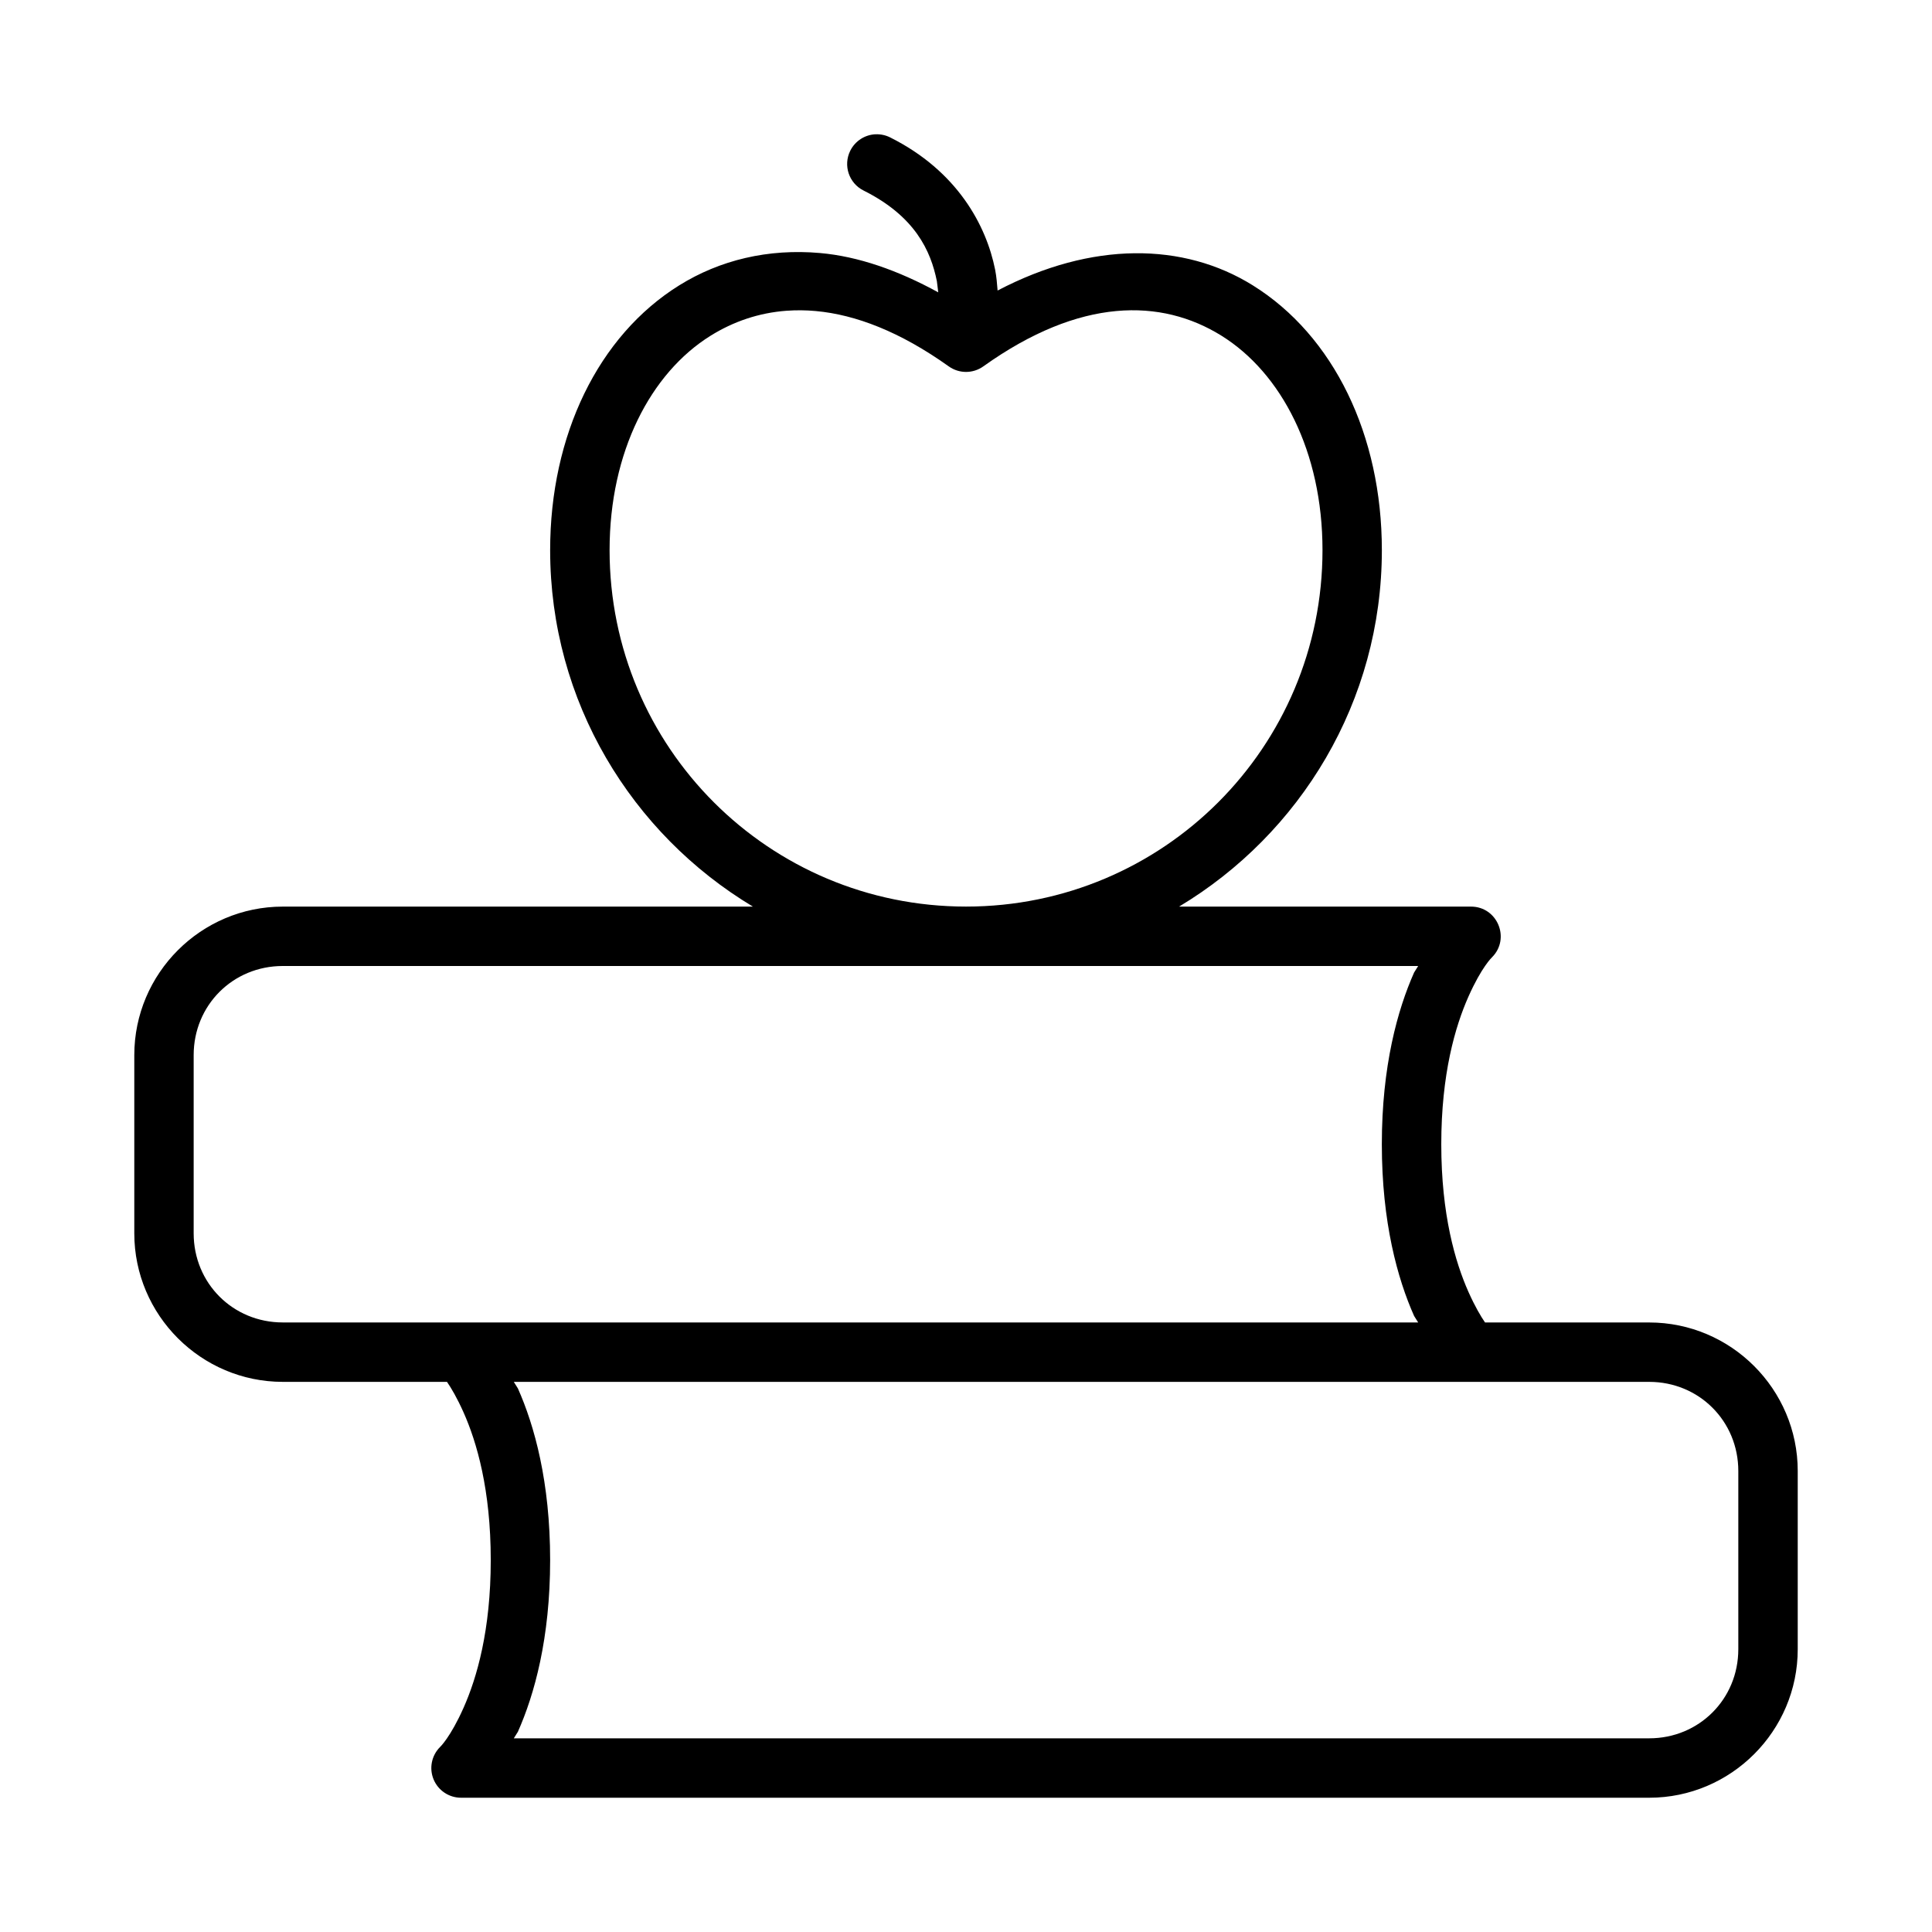
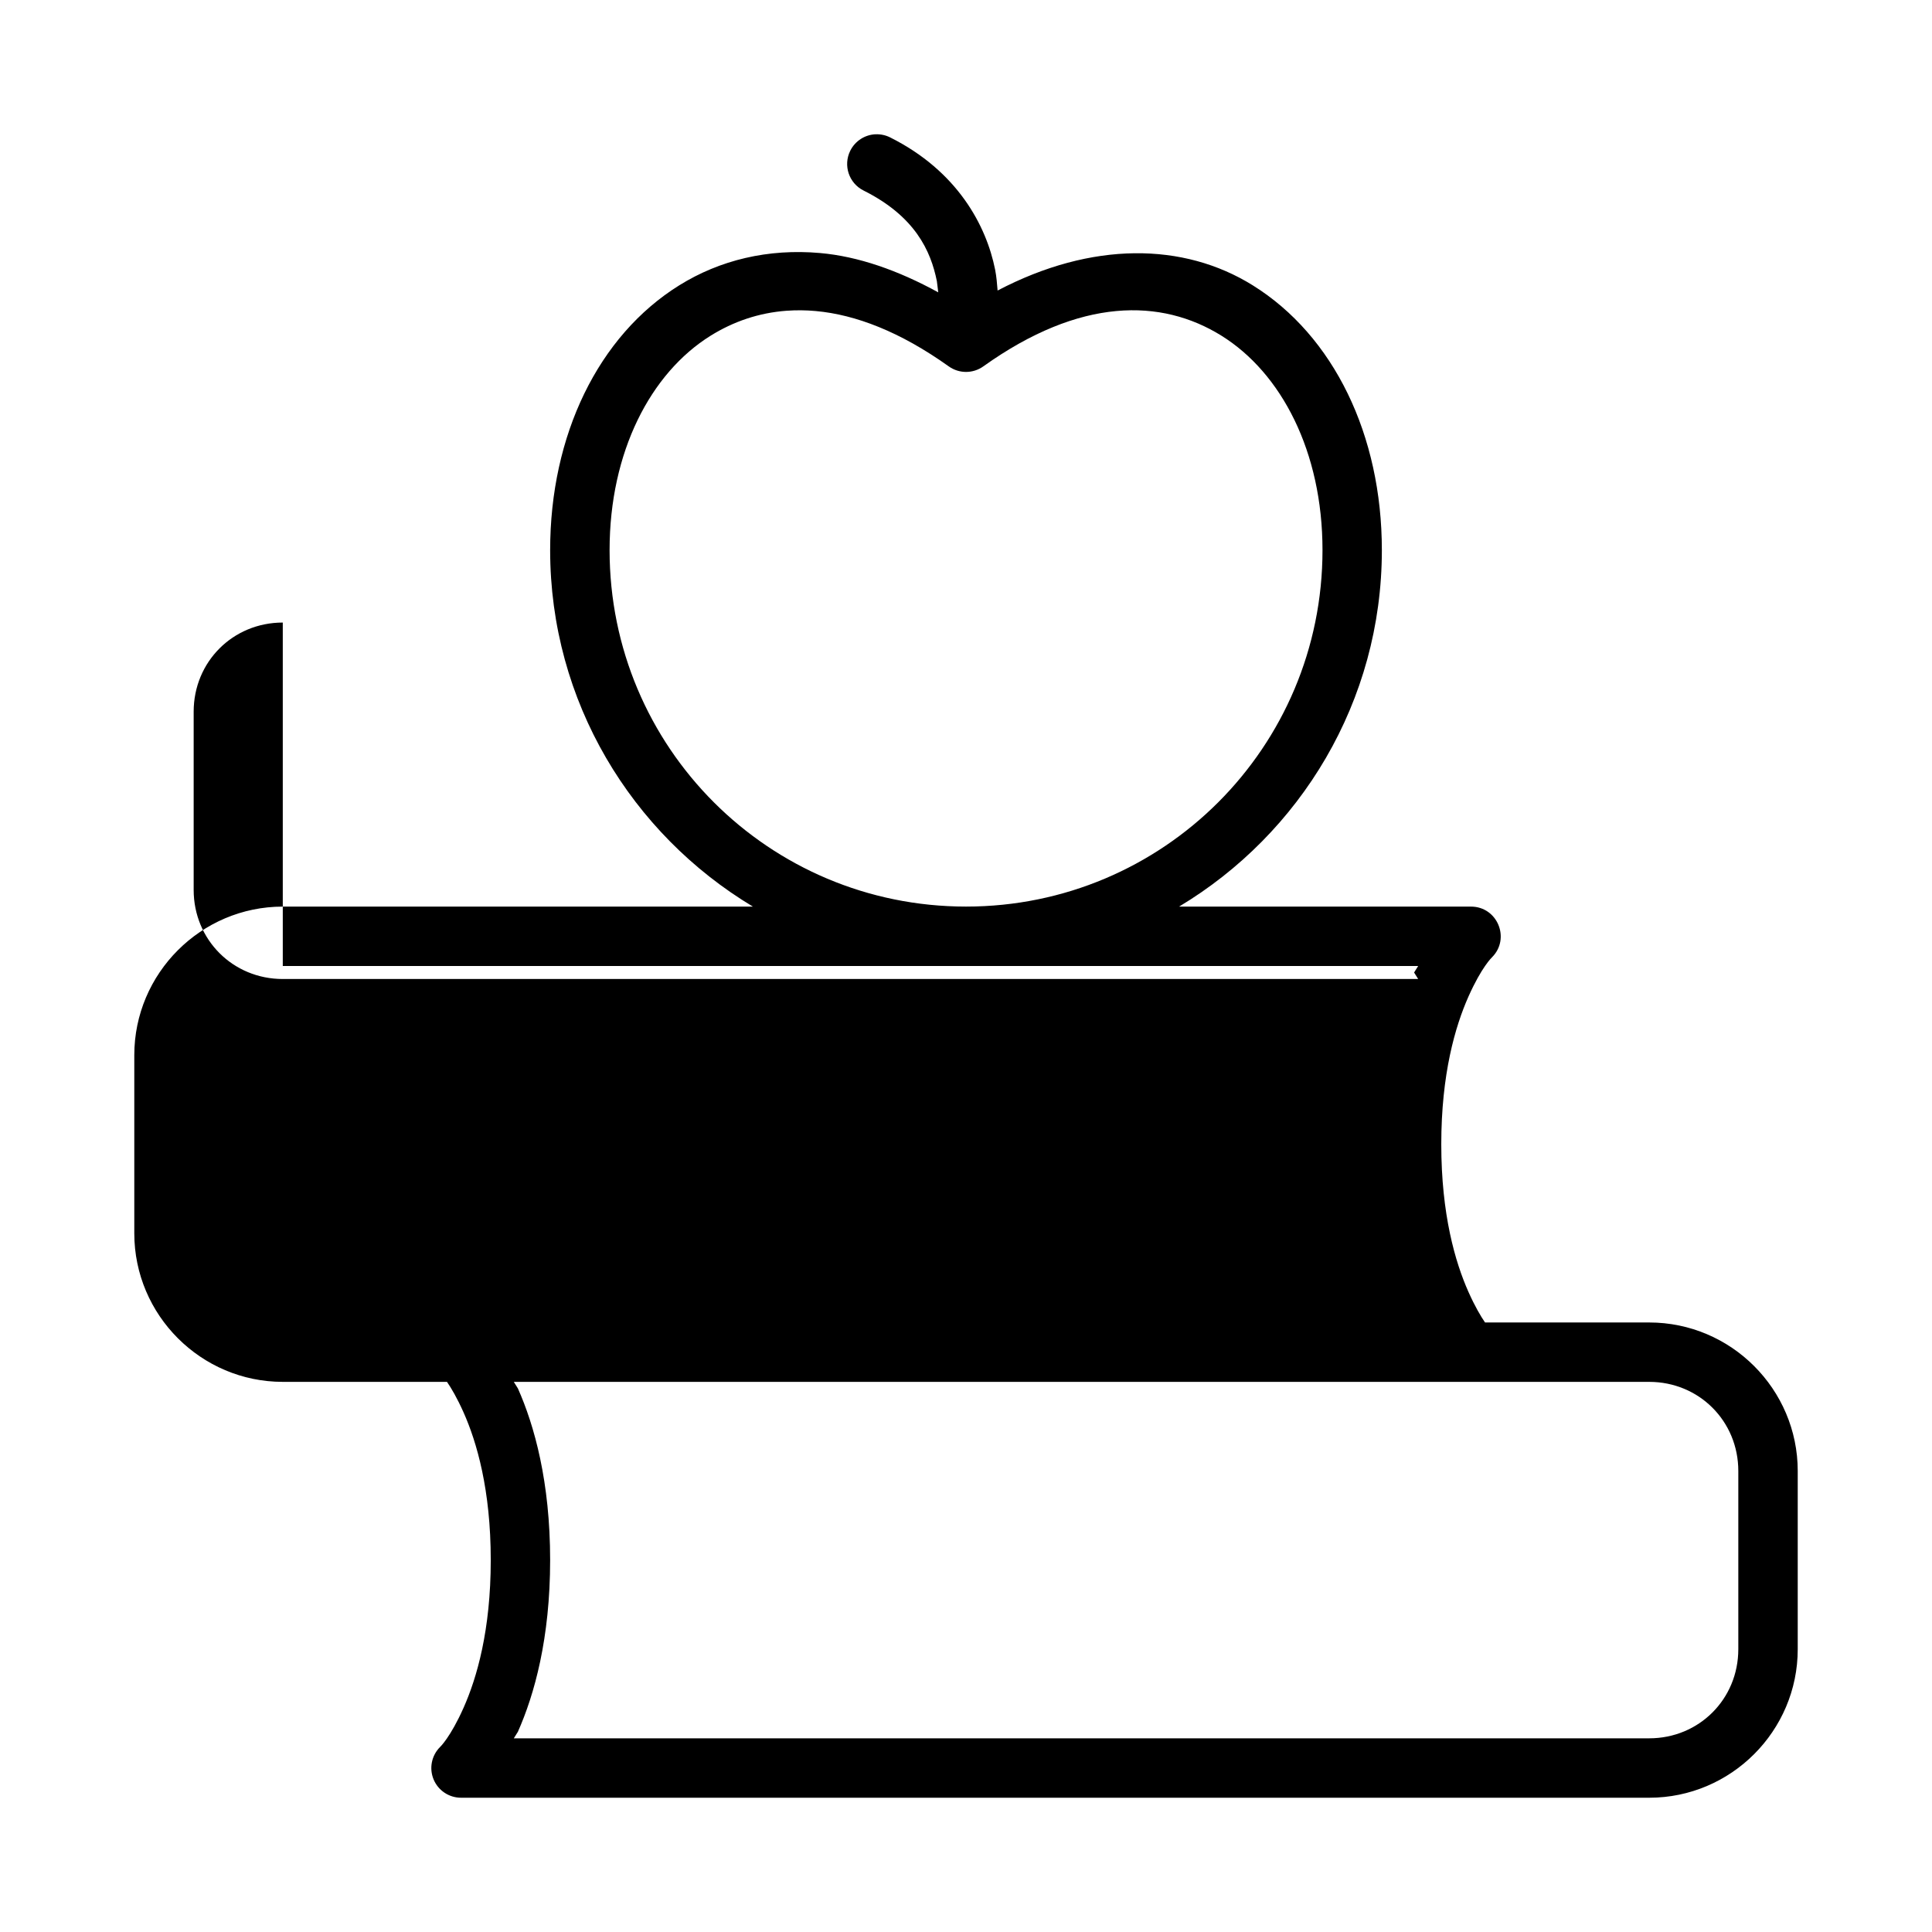
<svg xmlns="http://www.w3.org/2000/svg" fill="#000000" width="800px" height="800px" version="1.1" viewBox="144 144 512 512">
-   <path d="m376.06 179.58c-2.867 0.117-5.441 1.785-6.723 4.352-1.945 3.891-0.371 8.621 3.519 10.562 13.633 6.816 17.805 15.957 19.422 24.016l0.371 2.969c-10.684-5.863-21.277-9.539-31.316-10.422-13.785-1.219-26.566 1.867-37.312 8.551-21.492 13.367-34.227 39.738-34.227 70.188 0 40.117 21.609 75.188 53.734 94.465h-124.58c-21.672 0-39.359 17.688-39.359 39.359v47.23c0 21.672 17.688 39.359 39.359 39.359h43.508c1.117 1.621 2.66 4.211 4.402 8.117 3.496 7.863 7.195 20.484 7.195 39.117 0 18.633-3.699 31.242-7.195 39.117-3.496 7.863-6.242 10.422-6.242 10.422h-0.004c-2.25 2.254-2.926 5.637-1.707 8.578s4.09 4.859 7.273 4.859h314.88c21.672 0 39.359-17.688 39.359-39.359v-47.23c0-21.672-17.688-39.359-39.359-39.359h-43.508c-1.117-1.621-2.66-4.211-4.402-8.117-3.496-7.863-7.195-20.484-7.195-39.117 0-18.633 3.699-31.242 7.195-39.117 3.496-7.863 6.242-10.422 6.242-10.422 4.961-4.961 1.449-13.438-5.566-13.438h-77.352c32.125-19.277 53.734-54.348 53.734-94.465 0-30.449-12.73-56.82-34.227-70.188-18.324-11.398-42.629-11.707-67.605 1.387-0.156-1.812-0.27-3.59-0.66-5.551-2.32-11.617-9.957-26.098-27.812-35.023-1.188-0.598-2.512-0.883-3.84-0.828zm-23.57 46.77c2.488-0.18 5.062-0.164 7.707 0.078 10.57 0.969 22.363 5.488 35.227 14.664h0.004c2.738 1.961 6.422 1.961 9.164 0 25.711-18.367 47.199-18.027 63.102-8.133 15.902 9.895 26.781 30.766 26.781 56.828 0 52.262-42.203 94.465-94.465 94.465-52.262 0-94.465-42.203-94.465-94.465 0-26.062 10.887-46.934 26.781-56.828 5.961-3.707 12.707-6.07 20.176-6.613zm-133.55 173.65h300.89l-1.078 1.723c-4.375 9.848-8.551 24.781-8.551 45.508 0 20.727 4.172 35.668 8.551 45.508l1.078 1.723h-300.89c-13.219 0-23.617-10.398-23.617-23.617v-47.23c0-13.219 10.398-23.617 23.617-23.617zm61.223 110.21h300.89c13.219 0 23.617 10.398 23.617 23.617v47.23c0 13.219-10.398 23.617-23.617 23.617h-300.89l1.078-1.723c4.375-9.848 8.551-24.781 8.551-45.508 0-20.727-4.172-35.668-8.551-45.508l-1.078-1.723z" />
+   <path d="m376.06 179.58c-2.867 0.117-5.441 1.785-6.723 4.352-1.945 3.891-0.371 8.621 3.519 10.562 13.633 6.816 17.805 15.957 19.422 24.016l0.371 2.969c-10.684-5.863-21.277-9.539-31.316-10.422-13.785-1.219-26.566 1.867-37.312 8.551-21.492 13.367-34.227 39.738-34.227 70.188 0 40.117 21.609 75.188 53.734 94.465h-124.58c-21.672 0-39.359 17.688-39.359 39.359v47.23c0 21.672 17.688 39.359 39.359 39.359h43.508c1.117 1.621 2.66 4.211 4.402 8.117 3.496 7.863 7.195 20.484 7.195 39.117 0 18.633-3.699 31.242-7.195 39.117-3.496 7.863-6.242 10.422-6.242 10.422h-0.004c-2.25 2.254-2.926 5.637-1.707 8.578s4.09 4.859 7.273 4.859h314.88c21.672 0 39.359-17.688 39.359-39.359v-47.23c0-21.672-17.688-39.359-39.359-39.359h-43.508c-1.117-1.621-2.66-4.211-4.402-8.117-3.496-7.863-7.195-20.484-7.195-39.117 0-18.633 3.699-31.242 7.195-39.117 3.496-7.863 6.242-10.422 6.242-10.422 4.961-4.961 1.449-13.438-5.566-13.438h-77.352c32.125-19.277 53.734-54.348 53.734-94.465 0-30.449-12.73-56.82-34.227-70.188-18.324-11.398-42.629-11.707-67.605 1.387-0.156-1.812-0.27-3.59-0.66-5.551-2.32-11.617-9.957-26.098-27.812-35.023-1.188-0.598-2.512-0.883-3.84-0.828zm-23.57 46.77c2.488-0.18 5.062-0.164 7.707 0.078 10.57 0.969 22.363 5.488 35.227 14.664h0.004c2.738 1.961 6.422 1.961 9.164 0 25.711-18.367 47.199-18.027 63.102-8.133 15.902 9.895 26.781 30.766 26.781 56.828 0 52.262-42.203 94.465-94.465 94.465-52.262 0-94.465-42.203-94.465-94.465 0-26.062 10.887-46.934 26.781-56.828 5.961-3.707 12.707-6.07 20.176-6.613zm-133.55 173.65h300.89l-1.078 1.723l1.078 1.723h-300.89c-13.219 0-23.617-10.398-23.617-23.617v-47.23c0-13.219 10.398-23.617 23.617-23.617zm61.223 110.21h300.89c13.219 0 23.617 10.398 23.617 23.617v47.23c0 13.219-10.398 23.617-23.617 23.617h-300.89l1.078-1.723c4.375-9.848 8.551-24.781 8.551-45.508 0-20.727-4.172-35.668-8.551-45.508l-1.078-1.723z" />
</svg>